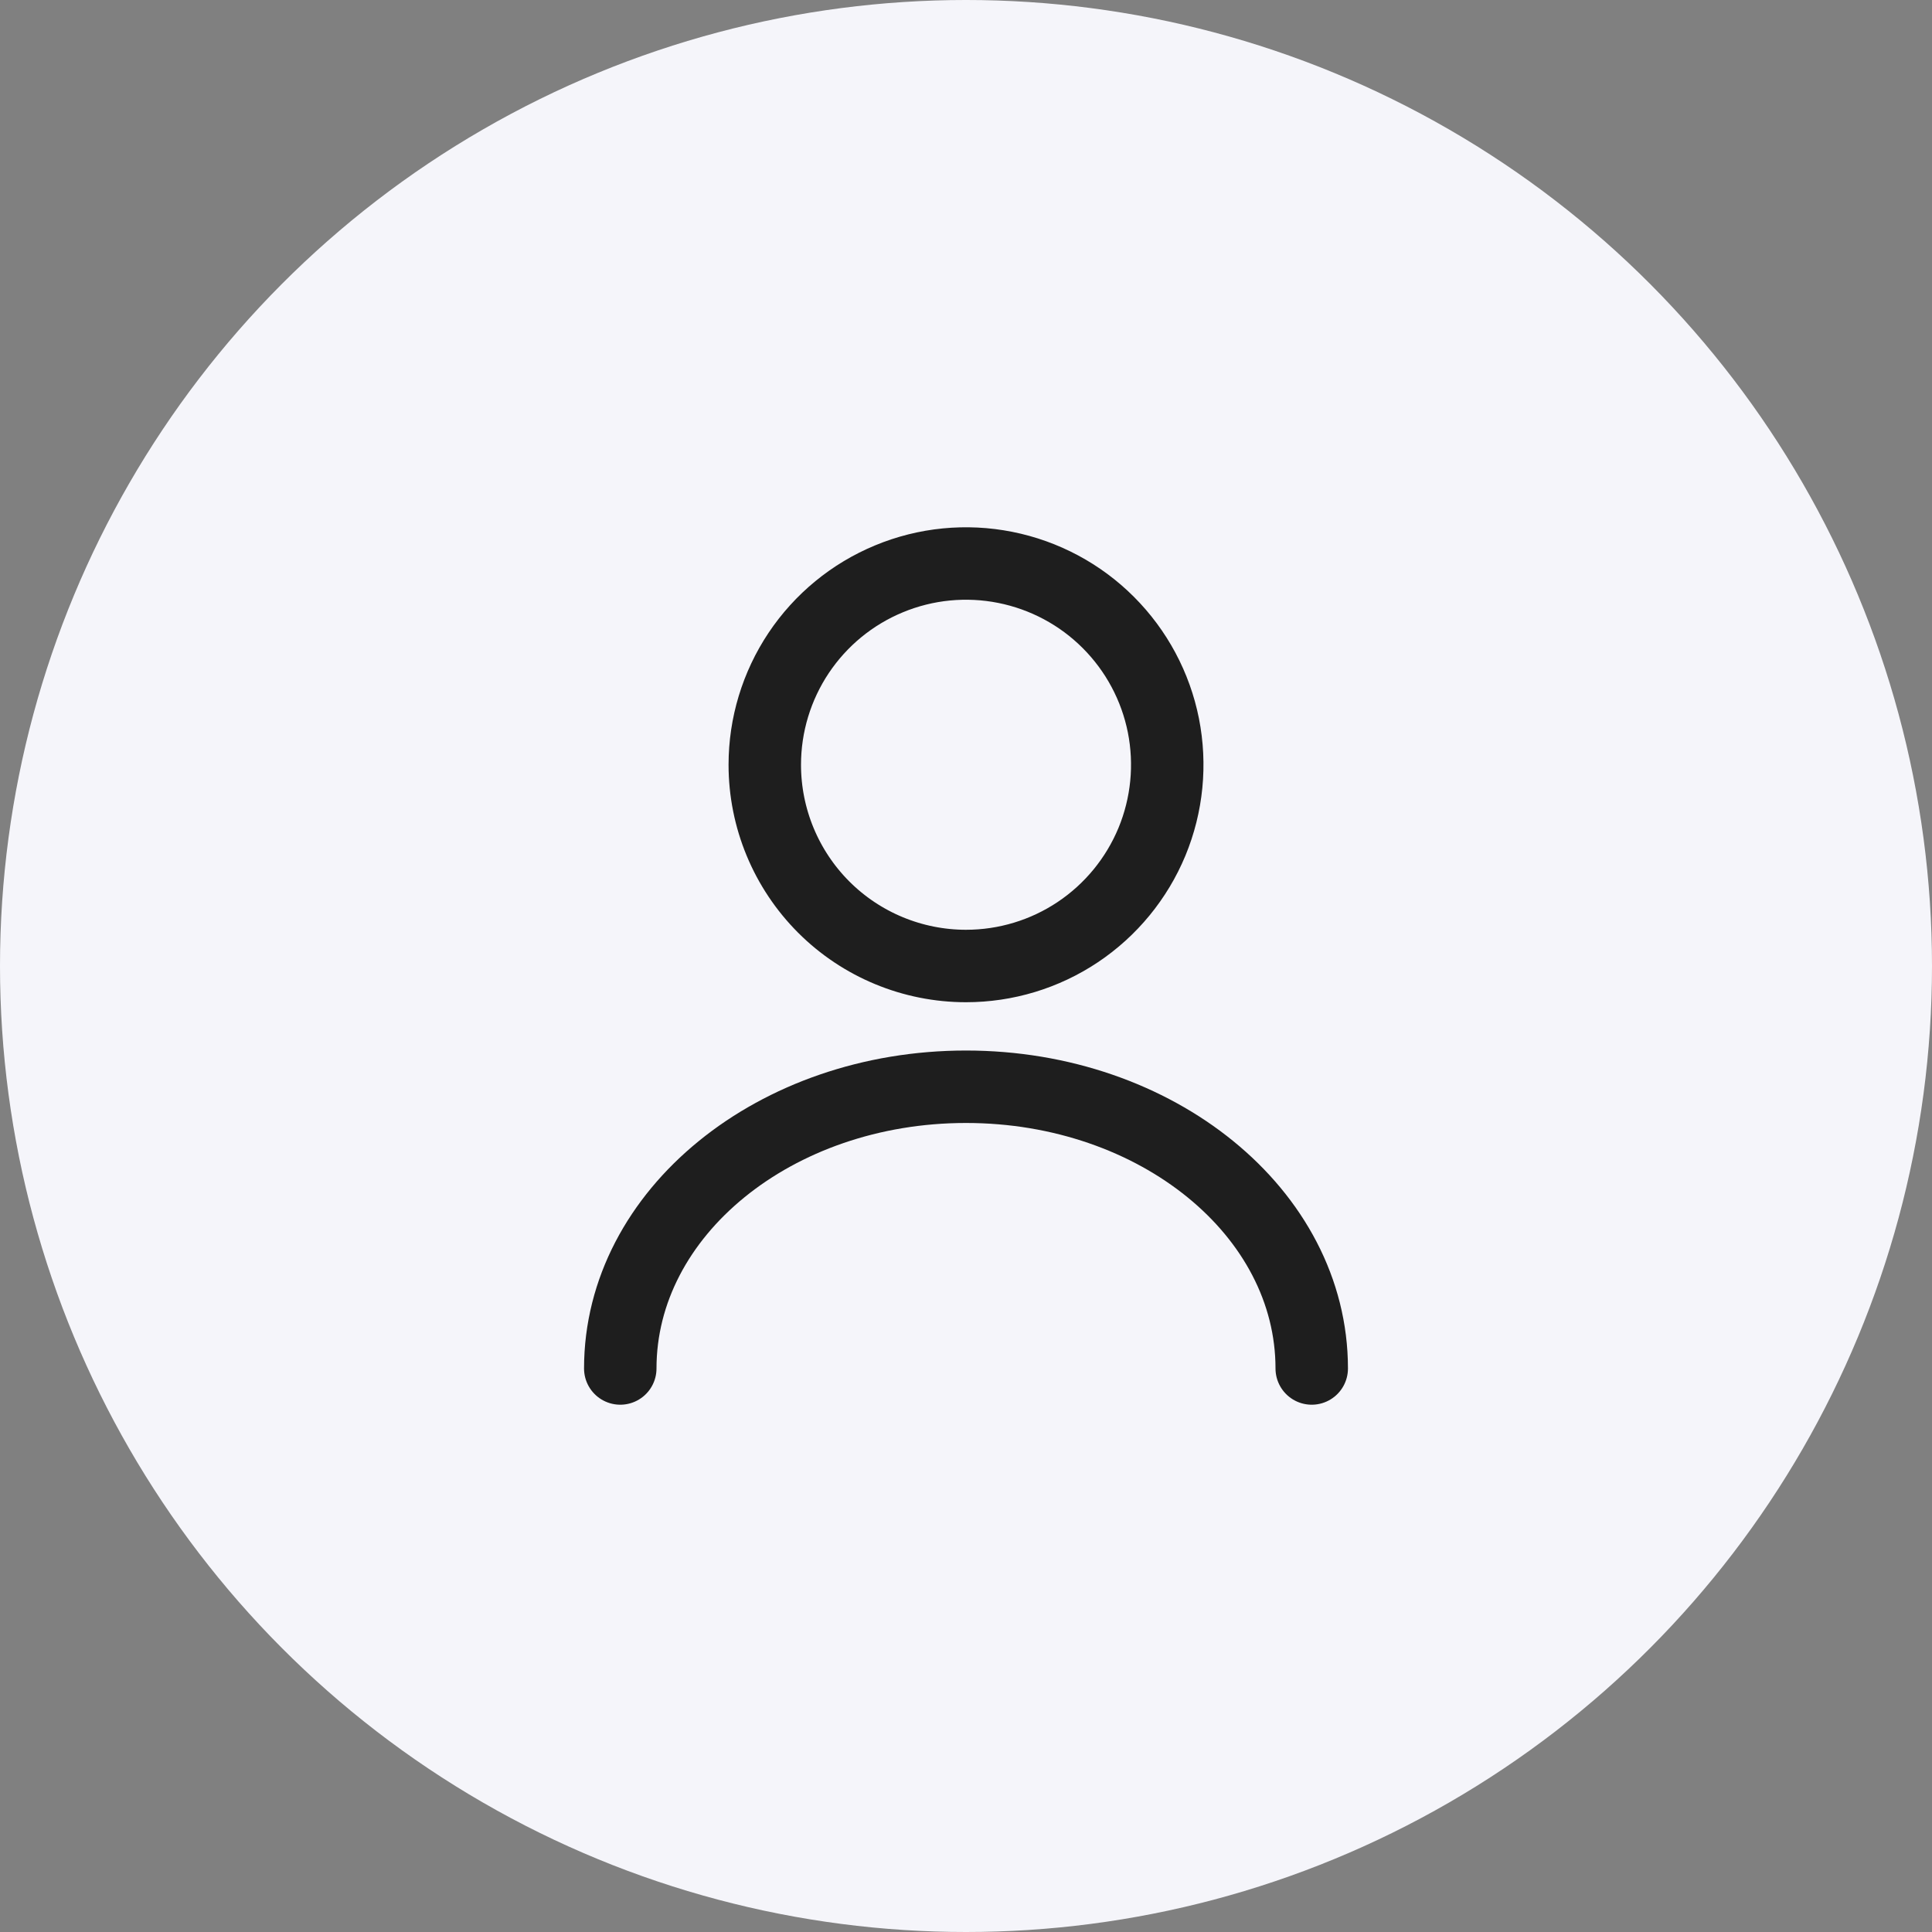
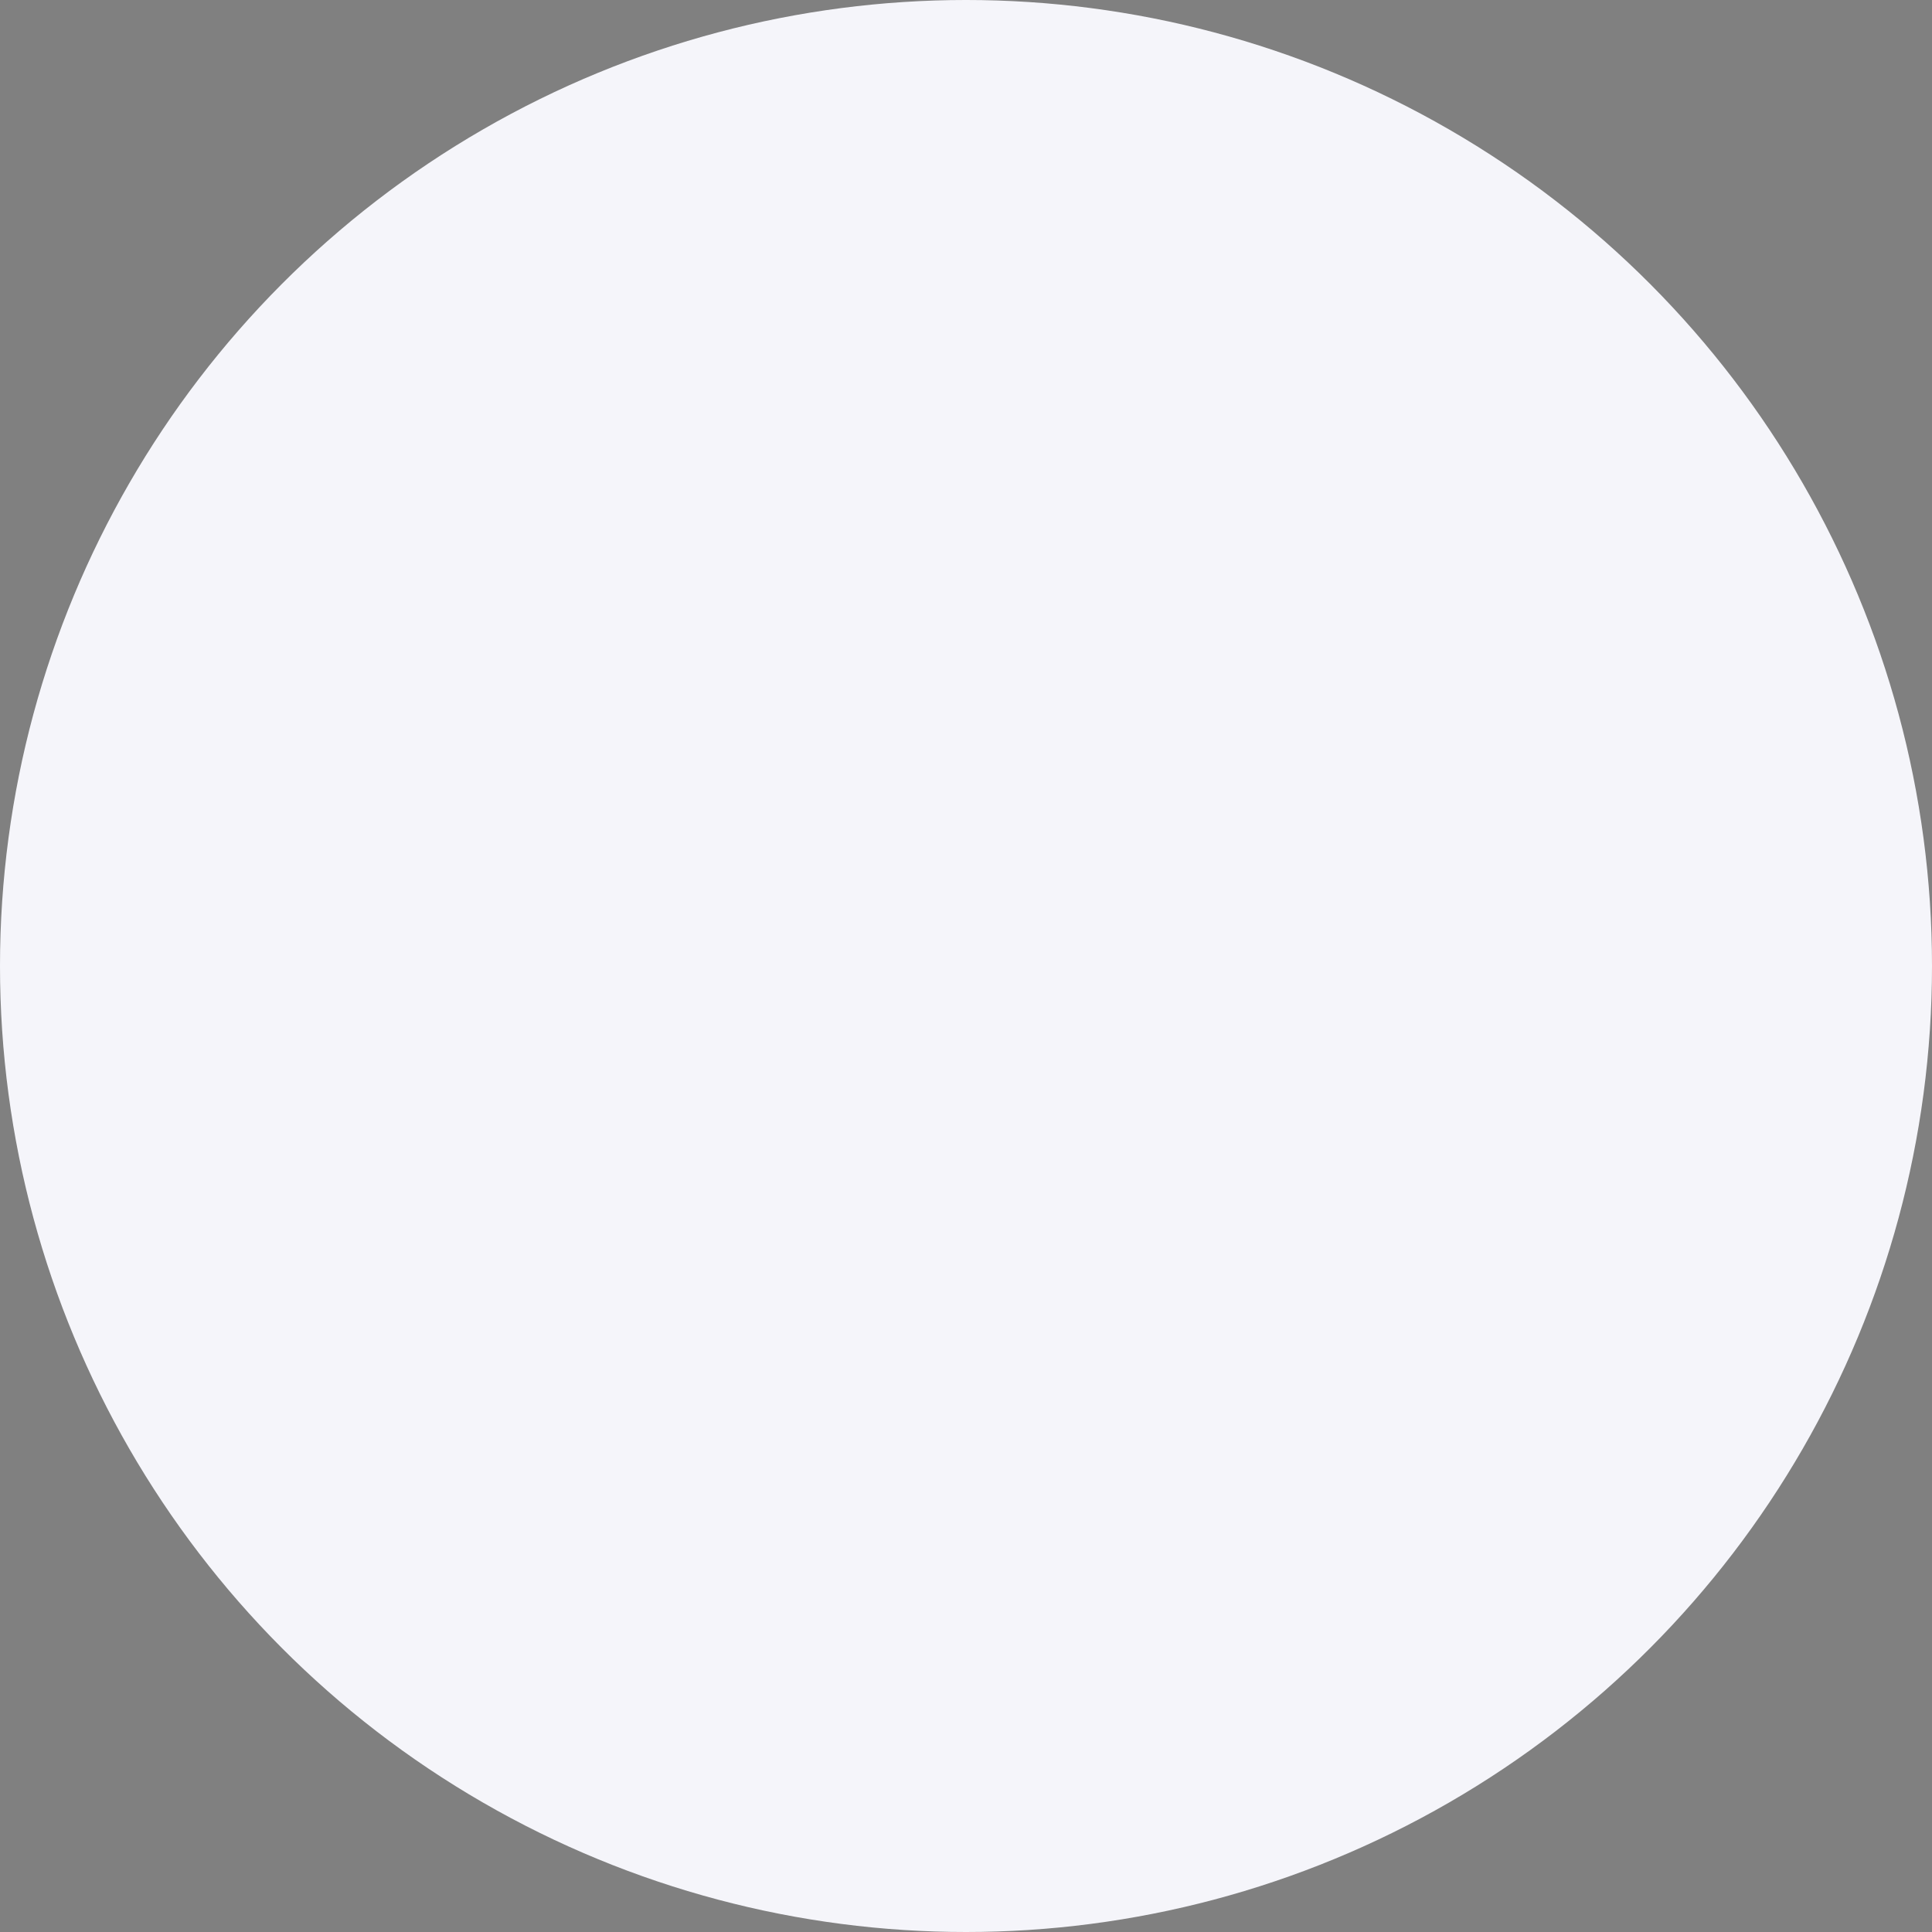
<svg xmlns="http://www.w3.org/2000/svg" width="40" height="40" viewBox="0 0 40 40" fill="none">
  <rect x="0" y="0" width="40" height="40" fill="#808080" stroke="none" />
  <circle cx="20" cy="20" r="20" fill="#F5F5FA" />
-   <path d="M20 20C20.824 20 21.63 19.756 22.315 19.298C23 18.84 23.534 18.189 23.85 17.428C24.165 16.666 24.247 15.829 24.087 15.02C23.926 14.212 23.529 13.47 22.946 12.887C22.364 12.304 21.621 11.908 20.813 11.747C20.005 11.586 19.167 11.668 18.406 11.984C17.644 12.299 16.994 12.833 16.536 13.518C16.078 14.204 15.834 15.009 15.834 15.833C15.834 16.938 16.273 17.998 17.054 18.78C17.835 19.561 18.895 20 20 20V20Z" stroke="#1E1E1E" stroke-width="1.5" stroke-linecap="round" stroke-linejoin="round" />
-   <path d="M27.158 28.333C27.158 25.108 23.95 22.5 20 22.5C16.05 22.5 12.842 25.108 12.842 28.333" stroke="#1E1E1E" stroke-width="1.5" stroke-linecap="round" stroke-linejoin="round" />
</svg>